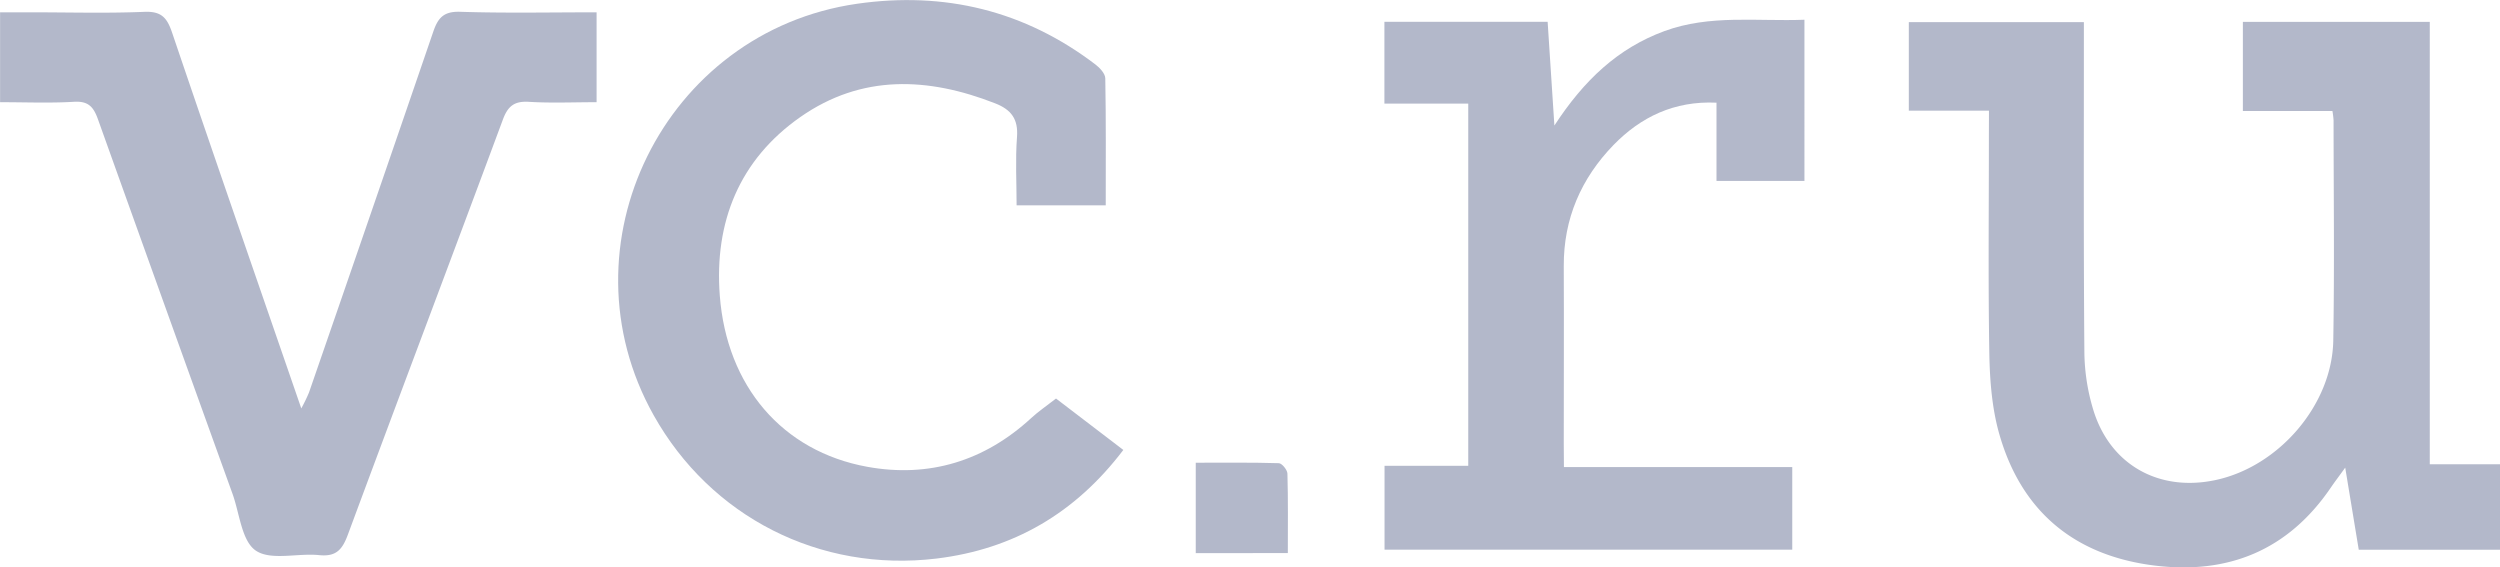
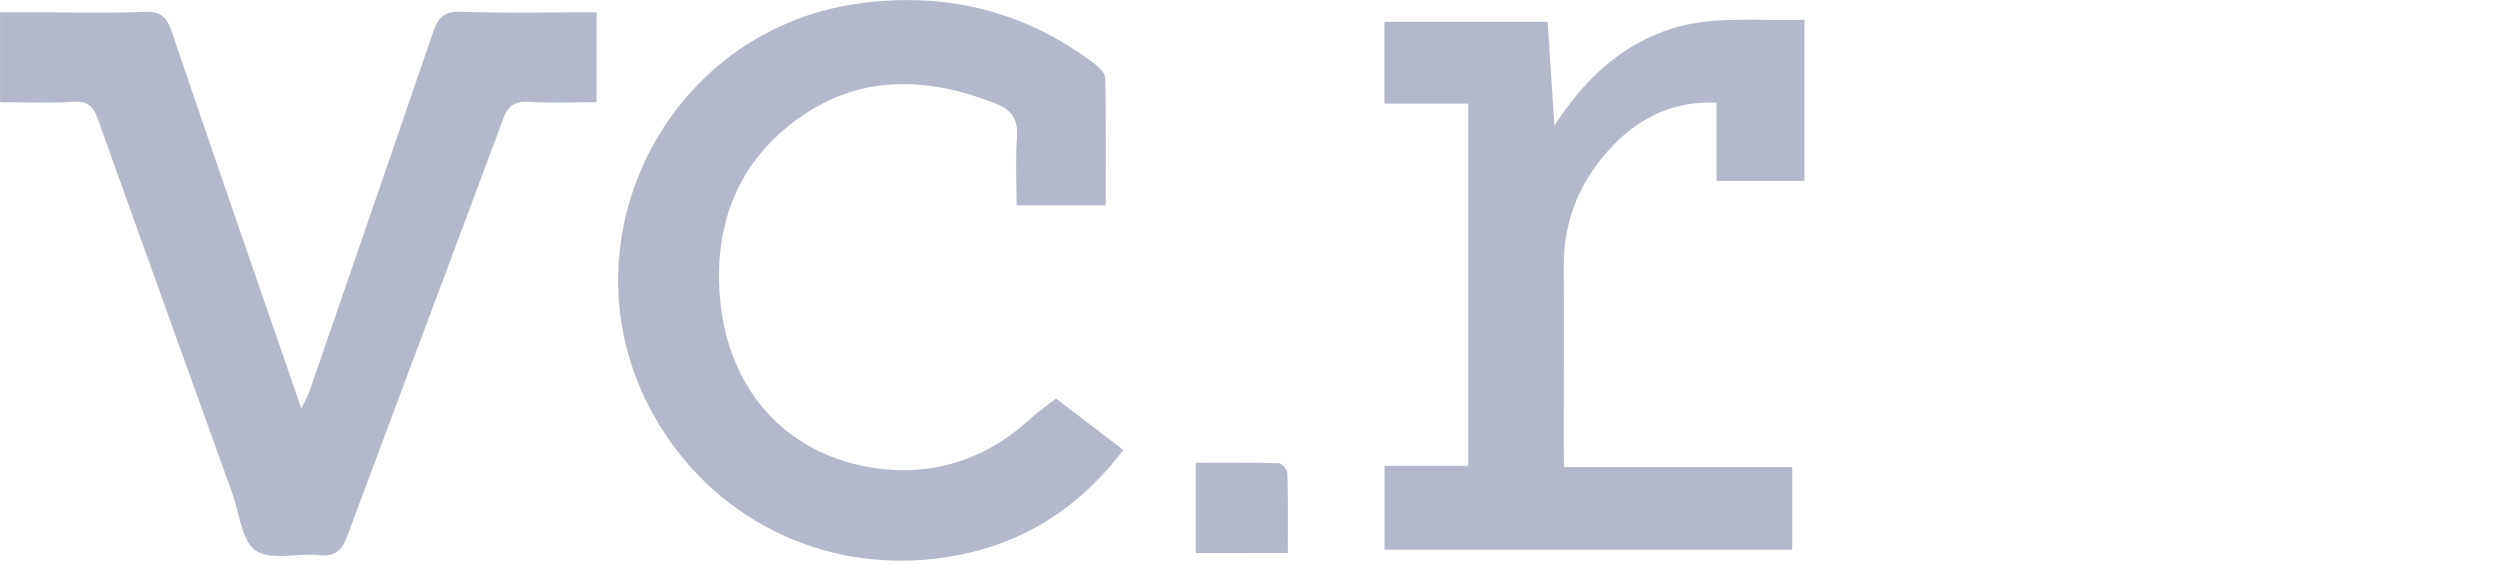
<svg xmlns="http://www.w3.org/2000/svg" viewBox="0 0 943.78 214.22">
  <defs>
    <style>.cls-1{fill:#b3b8ca;}</style>
  </defs>
  <title>ЛОГО</title>
  <g id="OBJECTS">
-     <path class="cls-1" d="M750.86,41.78H720.6V8.35h66.09c0,2.49,0,5.2,0,7.9,0,39-.13,78,.19,117a77.56,77.56,0,0,0,3.25,21.11c6.23,21,24.76,31.46,46.29,26.86,23.89-5.1,44-28.41,44.42-52.67.47-27.7.13-55.41.11-83.11a32.91,32.91,0,0,0-.43-3.53H846.71V8.26h70.56v167h26.51v32.28H890.46c-1.61-9.79-3.26-19.76-5.11-31-2.29,3.17-3.94,5.34-5.47,7.58-16.07,23.58-38.72,32.85-66.59,29.37-30.37-3.79-50.4-20.66-58.64-50C752,154,751.2,143.79,751,133.9c-.47-27.7-.16-55.41-.17-83.11Z" />
    <path class="cls-1" d="M417.43,77.52H383.78c0-8.62-.5-17.25.15-25.79.52-6.81-2.22-10.36-8.23-12.71-25.37-9.94-50.42-11-73.51,5.13s-32.58,39.69-30.46,67.44c2.61,34.13,23.53,58.79,55.72,64.64,23.3,4.23,44.27-2.19,61.89-18.45,2.64-2.44,5.66-4.47,9.32-7.33l25.41,19.41c-18.16,23.94-41.54,37.48-70.51,41-44.12,5.31-85.31-15.76-106.81-54.13-35.88-64,3.92-144.83,76.8-155.31,33-4.74,63.29,2.57,90,22.93,1.66,1.26,3.68,3.44,3.71,5.22C417.55,45.39,417.43,61.23,417.43,77.52Z" />
    <path class="cls-1" d="M225.22,4.65V38.58c-8.74,0-17.19.38-25.57-.14-5.61-.34-8,1.73-9.87,6.87-19.37,52.21-39.1,104.29-58.45,156.51-2.07,5.59-4.36,8.42-10.84,7.75-8.1-.84-18.23,2.16-23.92-1.71-5.35-3.63-6.11-14-8.8-21.46Q62.3,115.78,37,45.09c-1.71-4.8-3.67-7-9.15-6.66-9,.54-18,.15-27.82.15V4.65H12c14.17,0,28.35.41,42.5-.18C61,4.2,63.09,6.75,65,12.41c15.9,46.9,32.15,93.68,48.74,141.77a62.64,62.64,0,0,0,2.91-6Q140.2,80.13,163.55,12c1.8-5.28,3.95-7.73,10.1-7.55C190.6,5,207.57,4.65,225.22,4.65Z" />
    <path class="cls-1" d="M590.4,176.33h86.2v31.18H522.68V175.85h31.6V39.11H522.63V8.22h61.62c.8,12.27,1.6,24.61,2.55,39.17,11.19-17.16,24-29.19,41.53-35.65,17.24-6.33,34.93-3.6,52.87-4.29V68.31H648V38.76c-16-.73-28.6,5.42-38.9,16-12.22,12.61-18.84,27.83-18.76,45.68.1,22.33,0,44.65,0,67Z" />
    <path class="cls-1" d="M451.41,208.82V174.68c10.55,0,21-.13,31.35.18,1.17,0,3.22,2.53,3.26,3.93.28,9.92.15,19.86.15,30Z" />
  </g>
</svg>